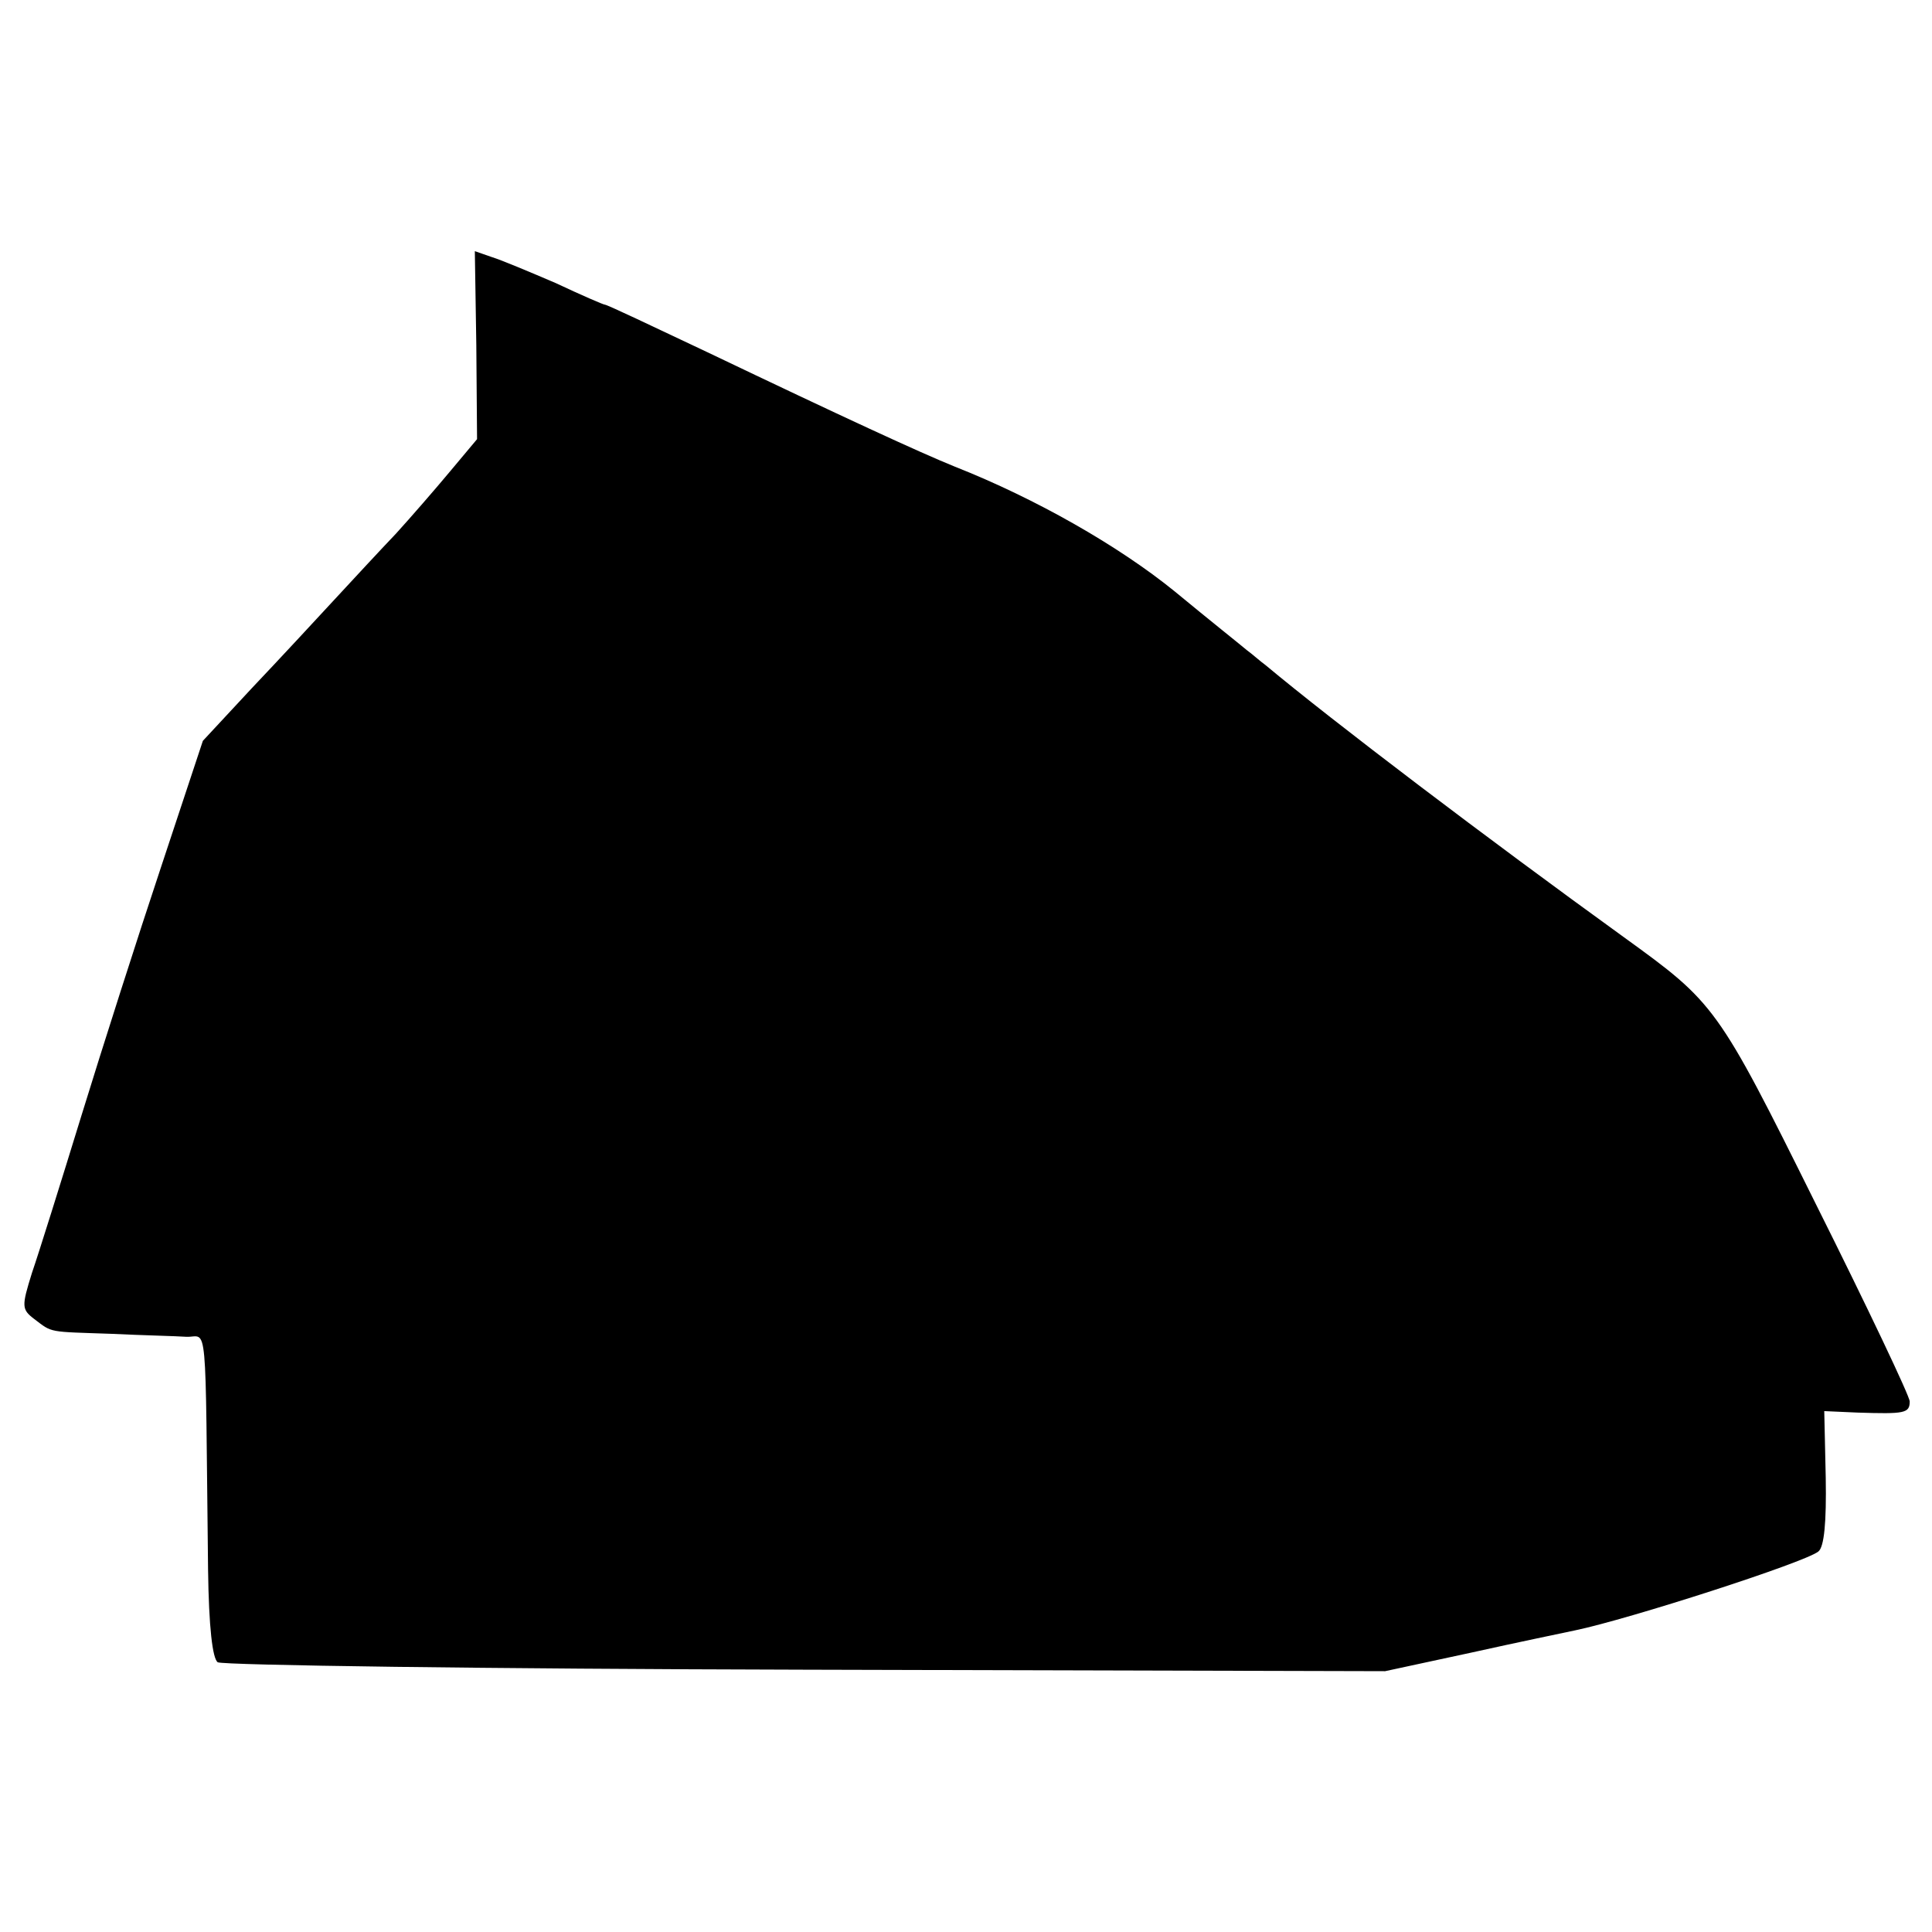
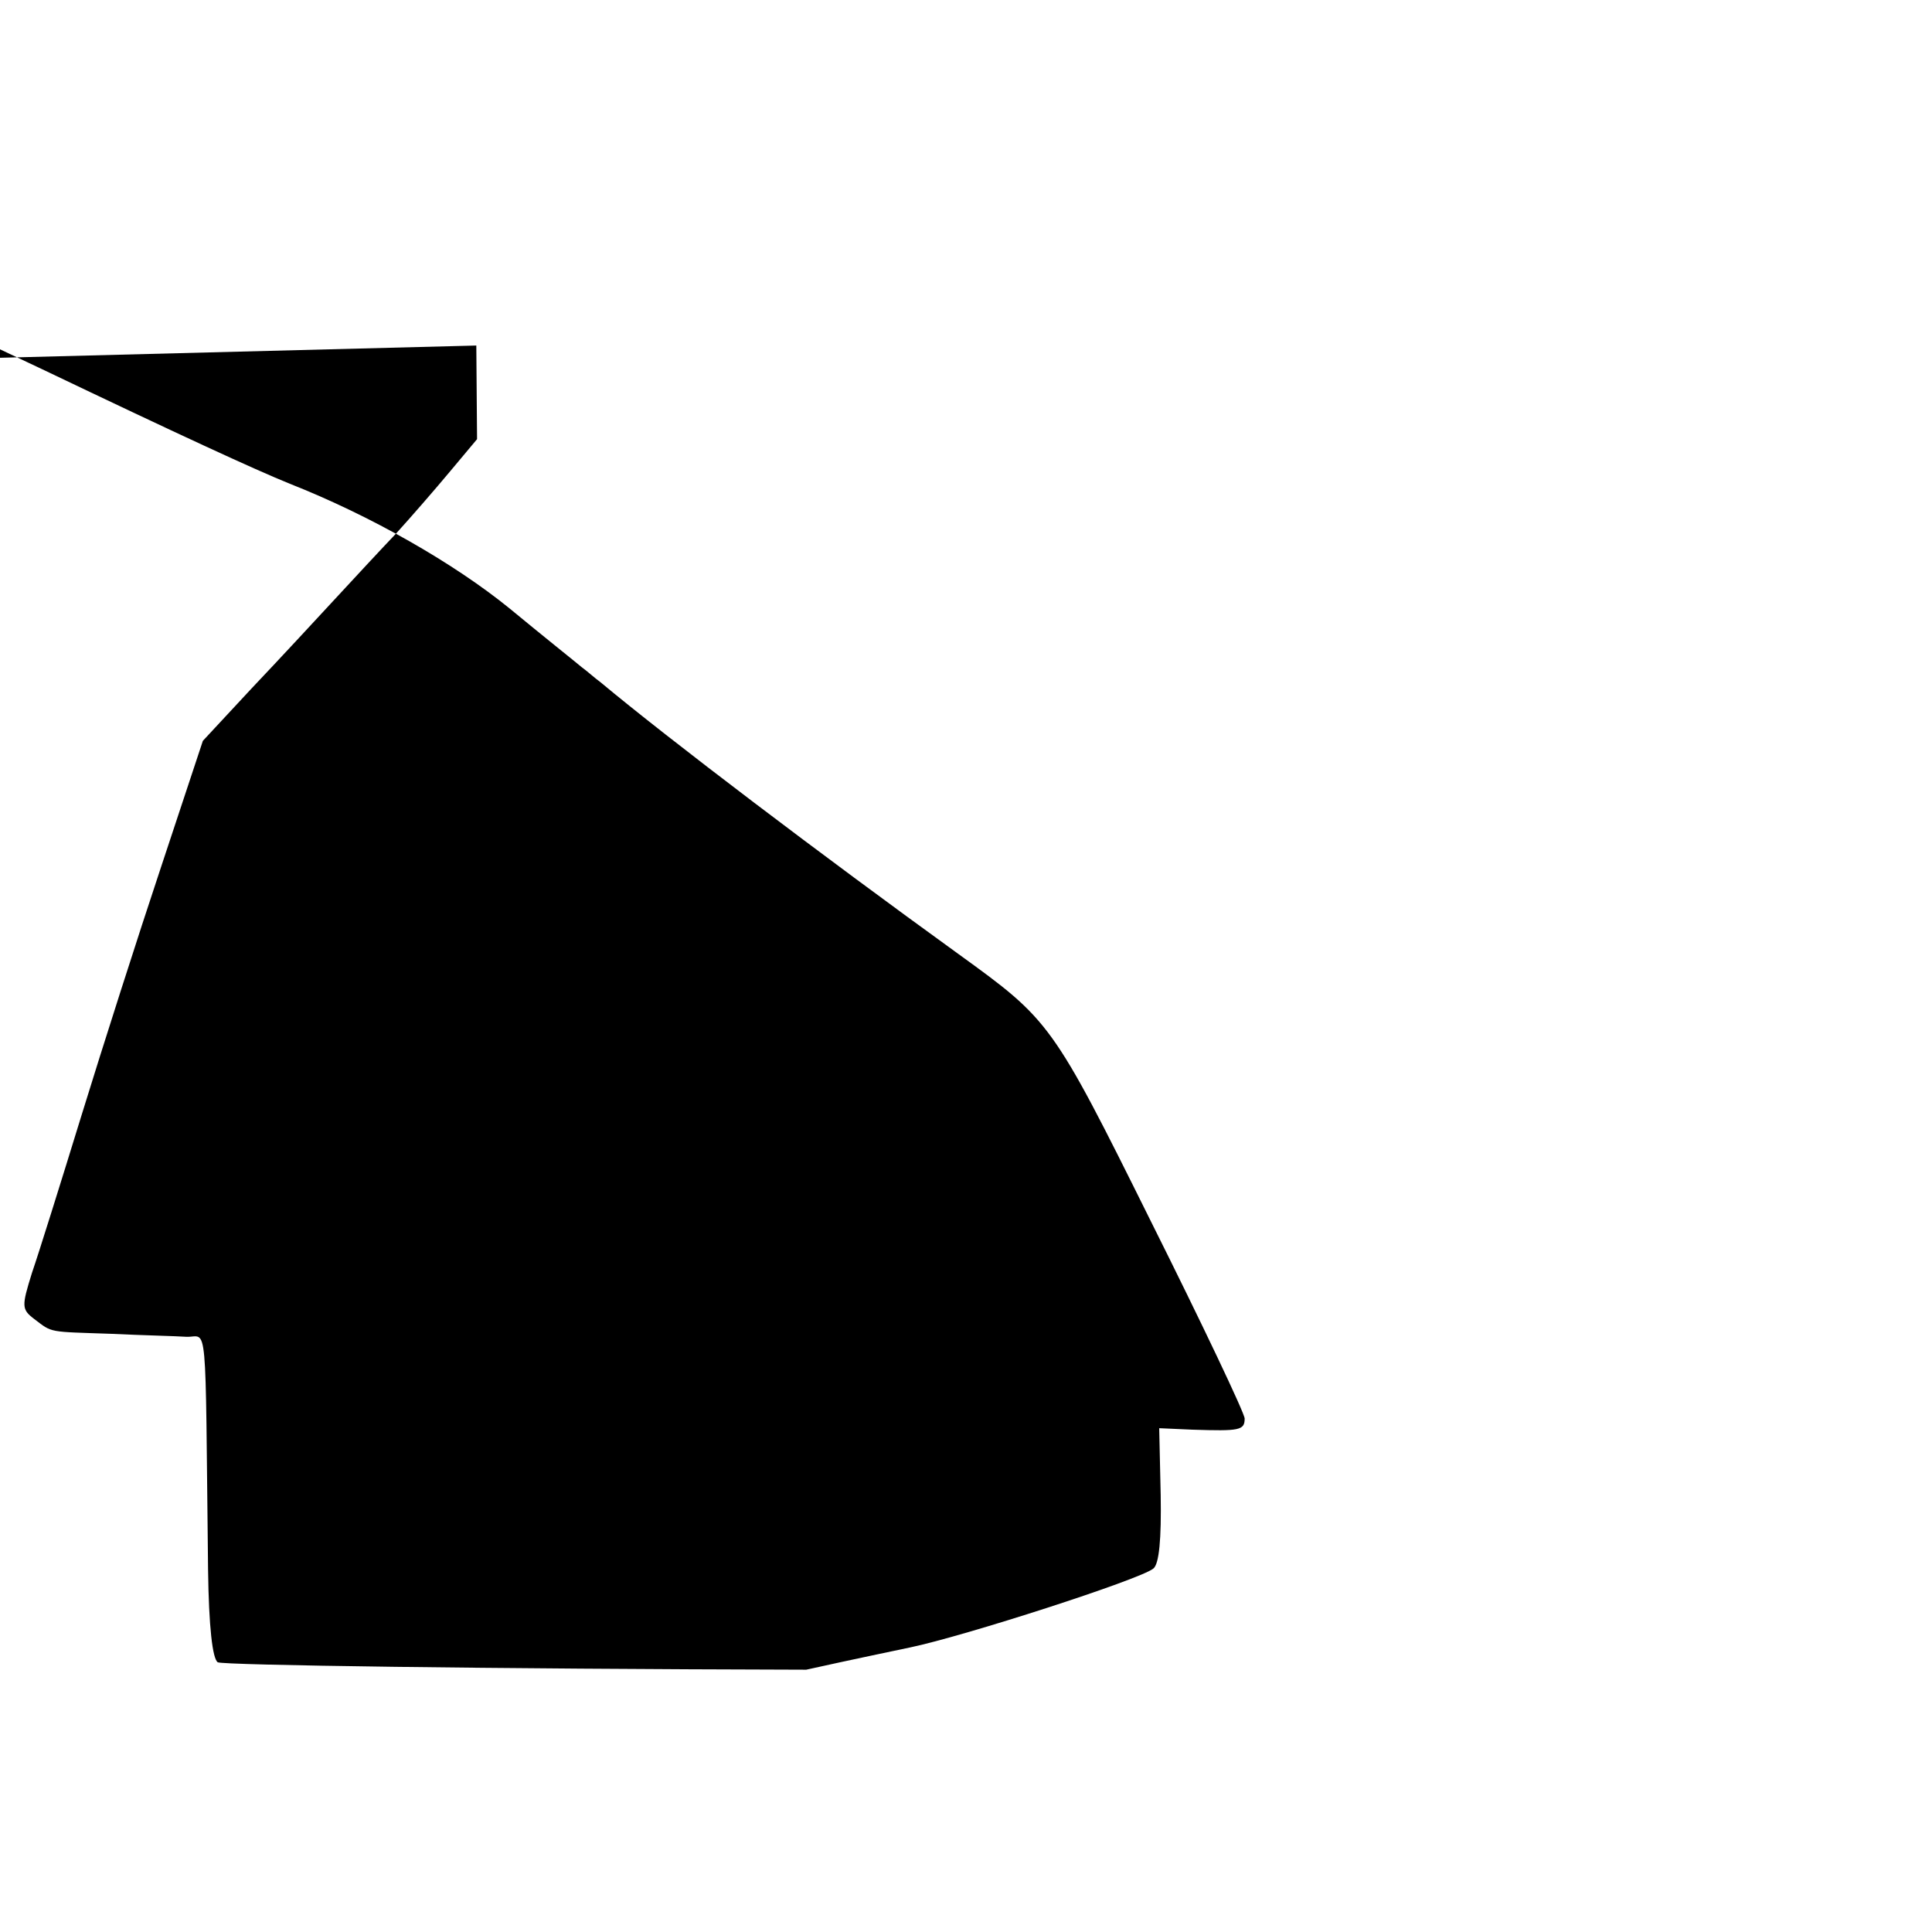
<svg xmlns="http://www.w3.org/2000/svg" version="1.0" width="260pt" height="260pt" viewBox="0 0 260 260" preserveAspectRatio="xMidYMid meet">
  <g transform="translate(0,260) scale(0.1,-0.1)" fill="#000000" stroke="none">
-     <path d="M641 2135 l1 -126 -36 -43 c-20 -24 -53 -62 -73 -84 -21 -22 -58 -62 -83 -89 -24 -26 -74 -80 -111 -119 l-66 -71 -56 -169 c-31 -93 -79 -243 -107 -334 -28 -91 -58 -187 -67 -213 -14 -45 -14 -49 3 -62 25 -19 18 -17 104 -20 41 -2 87 -3 101 -4 29 -1 25 35 29 -313 1 -78 6 -120 13 -125 7 -4 363 -9 792 -10 l779 -2 116 25 c63 14 126 27 140 30 72 15 308 91 327 106 8 6 11 40 10 99 l-2 90 45 -2 c63 -2 70 -1 70 15 0 7 -57 127 -126 265 -133 268 -136 271 -259 360 -184 133 -391 290 -482 366 -7 5 -18 15 -25 20 -7 6 -51 41 -97 79 -75 61 -187 125 -296 168 -47 19 -151 67 -333 154 -74 35 -135 64 -138 64 -2 0 -32 13 -66 29 -35 15 -73 31 -86 35 l-23 8 2 -127z" />
+     <path d="M641 2135 l1 -126 -36 -43 c-20 -24 -53 -62 -73 -84 -21 -22 -58 -62 -83 -89 -24 -26 -74 -80 -111 -119 l-66 -71 -56 -169 c-31 -93 -79 -243 -107 -334 -28 -91 -58 -187 -67 -213 -14 -45 -14 -49 3 -62 25 -19 18 -17 104 -20 41 -2 87 -3 101 -4 29 -1 25 35 29 -313 1 -78 6 -120 13 -125 7 -4 363 -9 792 -10 c63 14 126 27 140 30 72 15 308 91 327 106 8 6 11 40 10 99 l-2 90 45 -2 c63 -2 70 -1 70 15 0 7 -57 127 -126 265 -133 268 -136 271 -259 360 -184 133 -391 290 -482 366 -7 5 -18 15 -25 20 -7 6 -51 41 -97 79 -75 61 -187 125 -296 168 -47 19 -151 67 -333 154 -74 35 -135 64 -138 64 -2 0 -32 13 -66 29 -35 15 -73 31 -86 35 l-23 8 2 -127z" />
  </g>
</svg>